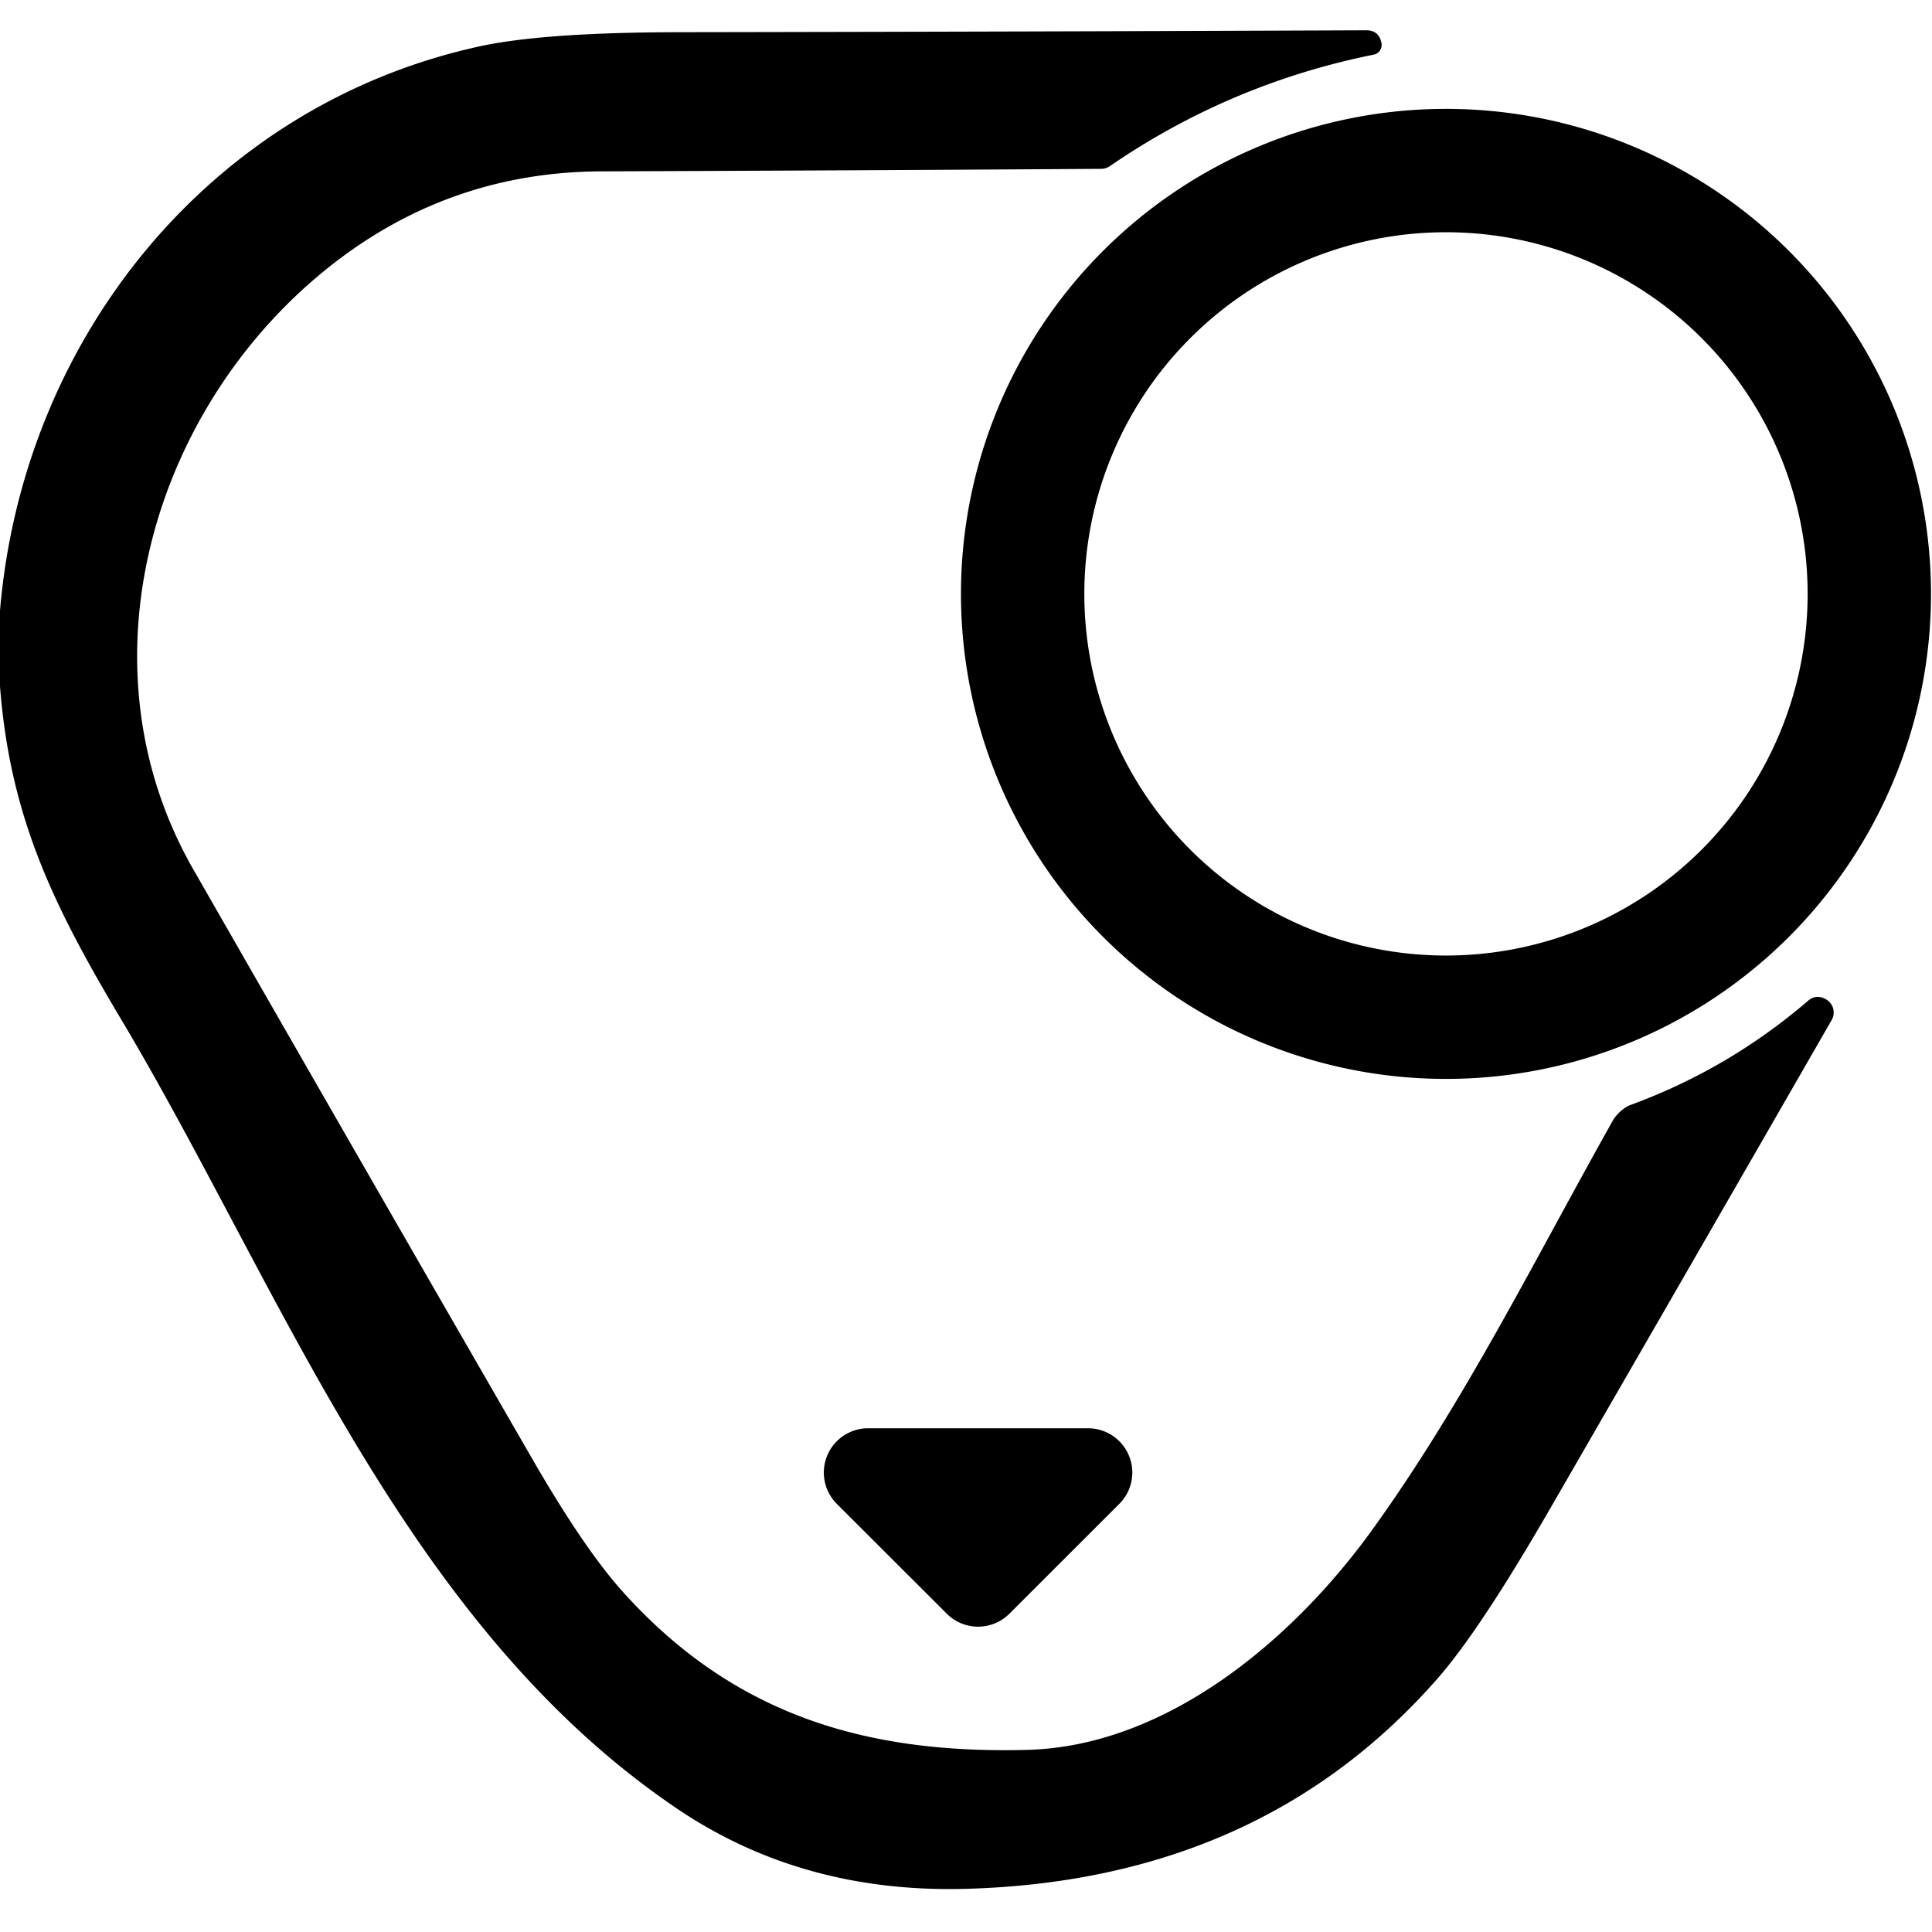
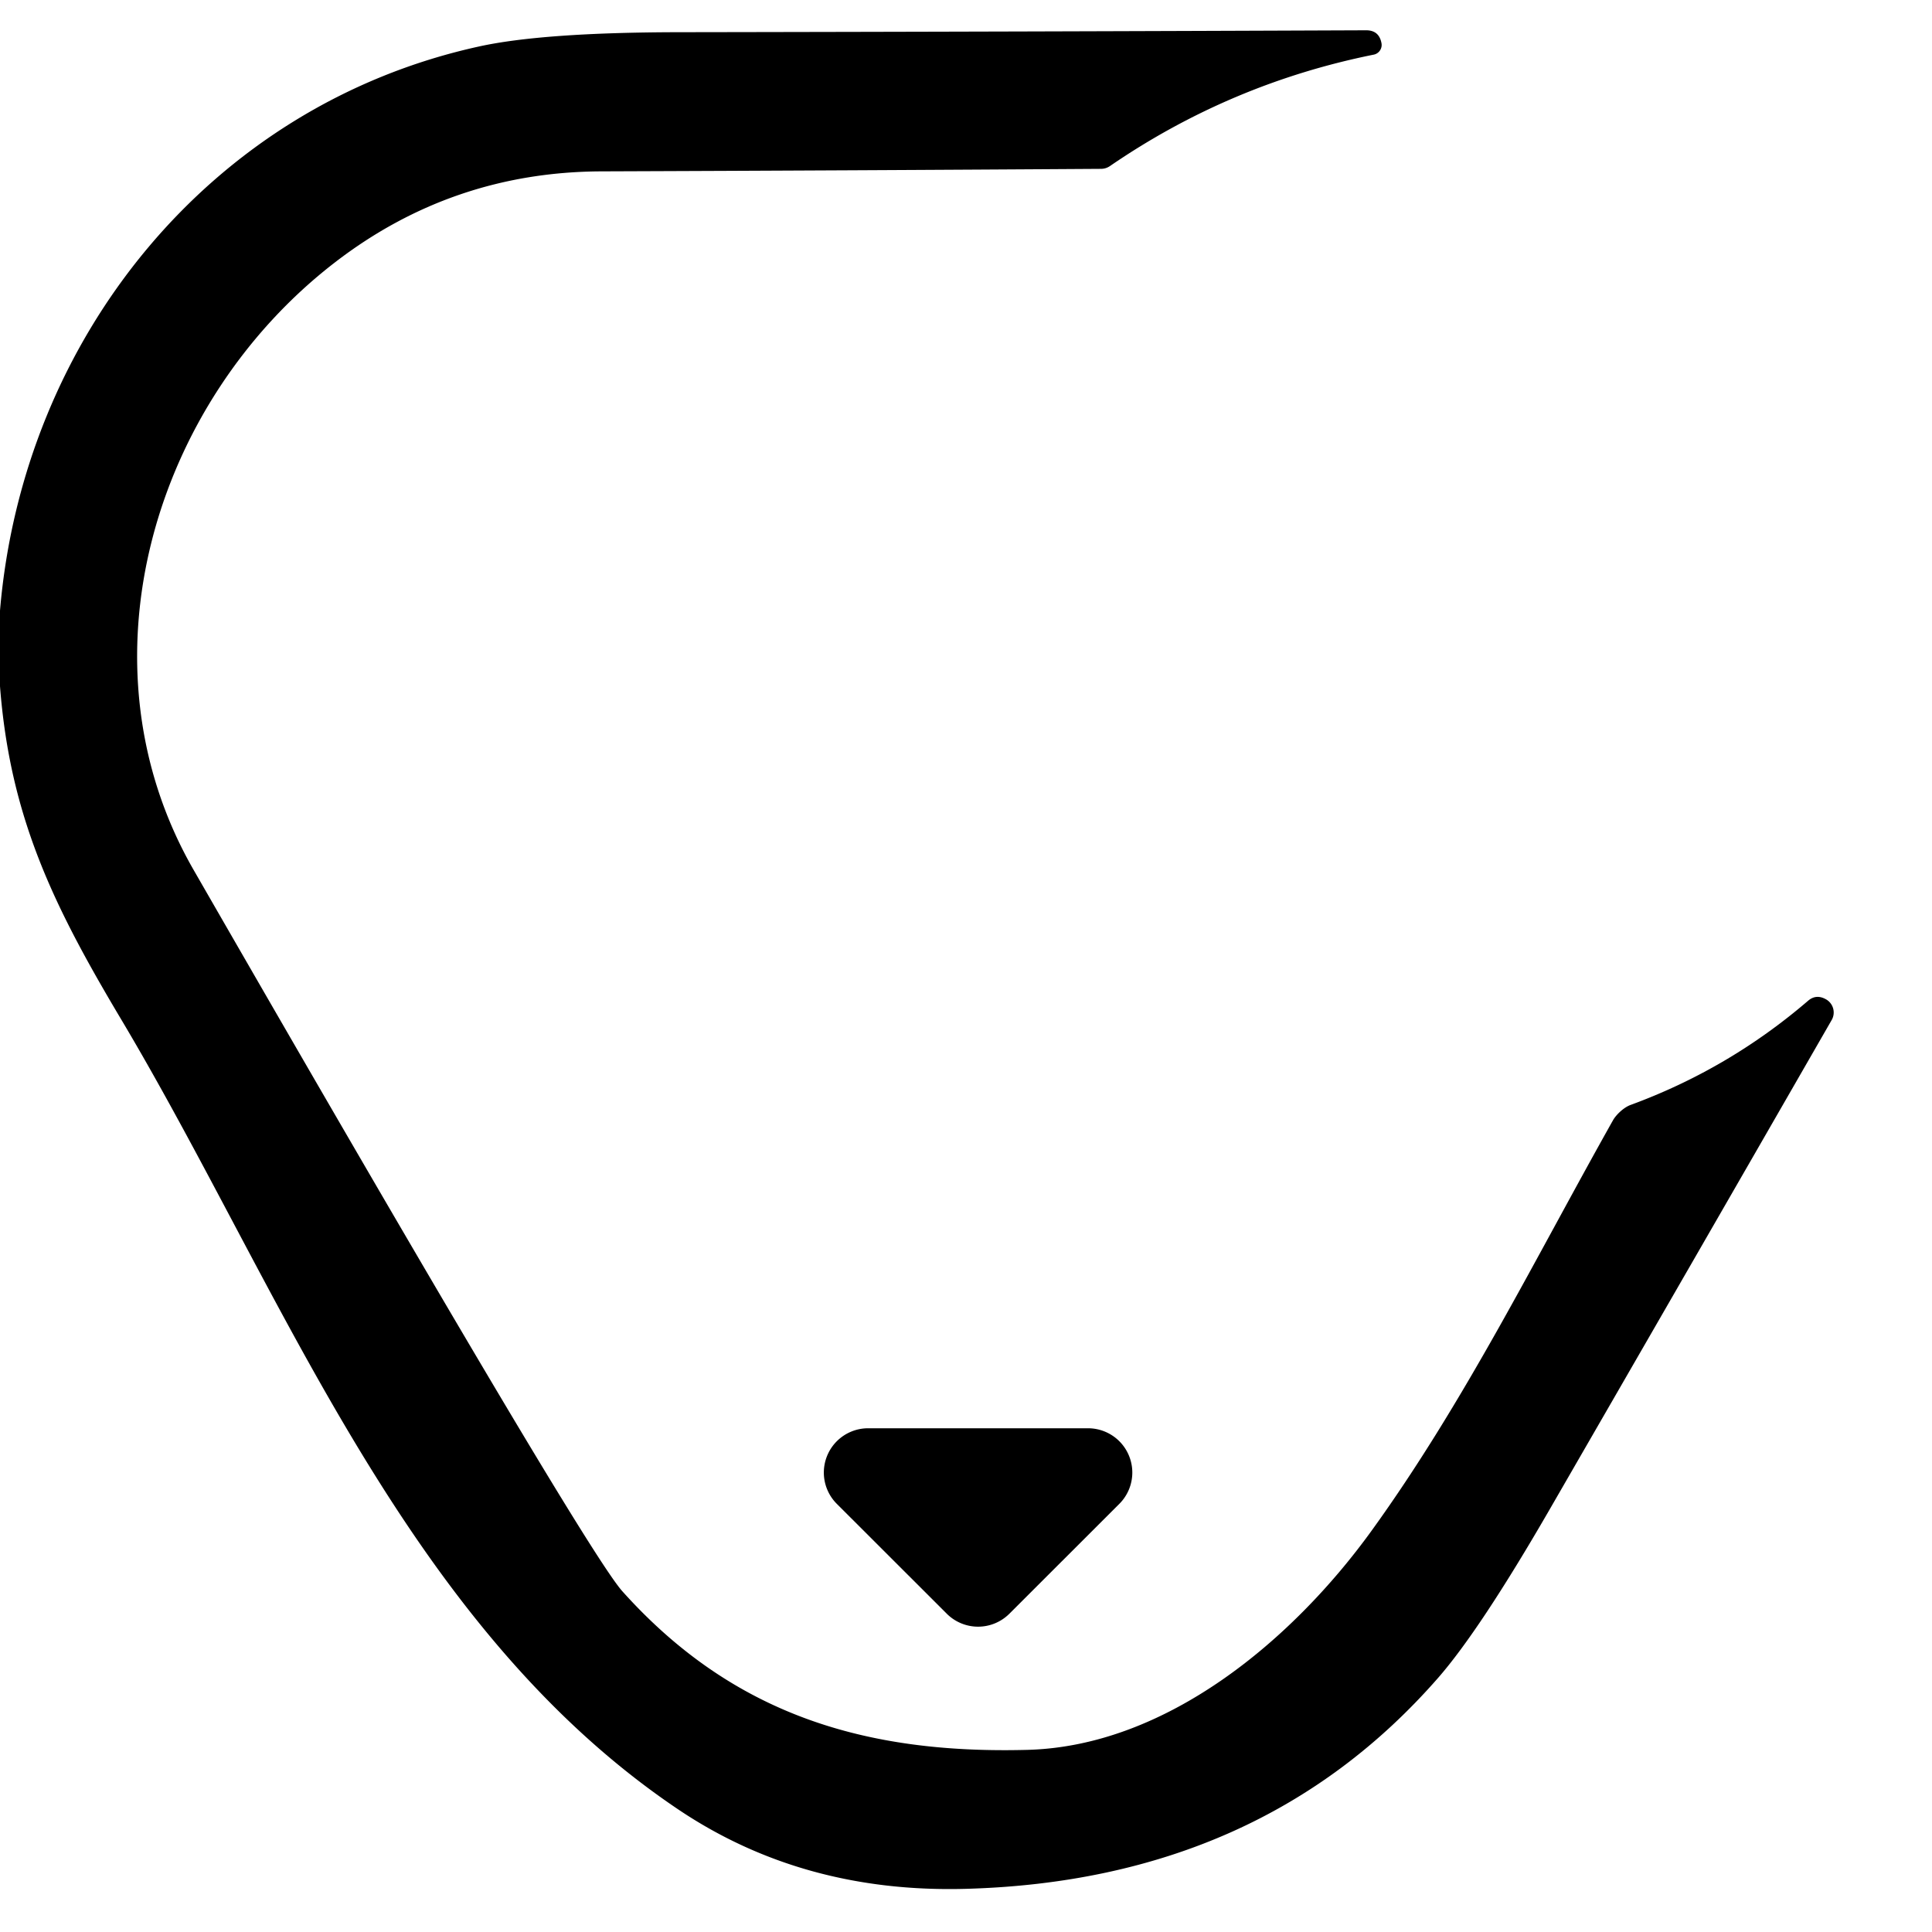
<svg xmlns="http://www.w3.org/2000/svg" viewBox="0.00 0.00 192.00 192.00" version="1.1">
-   <path d="M 0.00 68.20&#10;  L 0.00 60.68&#10;  C 2.28 33.58 20.93 10.47 47.60 4.62&#10;  Q 53.96 3.22 67.49 3.20&#10;  Q 101.62 3.15 135.75 3.01&#10;  Q 137.05 3.00 137.29 4.29&#10;  A 0.98 0.98 0.0 0 1 136.52 5.43&#10;  Q 122.27 8.30 110.31 16.50&#10;  Q 109.90 16.78 109.41 16.78&#10;  Q 84.58 16.94 59.75 17.03&#10;  Q 44.97 17.09 33.32 26.05&#10;  C 15.29 39.92 7.45 65.85 19.20 86.38&#10;  Q 36.02 115.74 52.93 145.04&#10;  Q 58.03 153.87 61.85 158.14&#10;  C 72.89 170.45 86.08 174.32 102.09 173.90&#10;  C 115.93 173.54 128.47 162.98 136.35 152.06&#10;  C 145.58 139.27 152.59 125.03 160.31 111.31&#10;  C 160.61 110.79 161.34 110.07 162.04 109.81&#10;  Q 171.80 106.23 179.69 99.45&#10;  Q 180.50 98.76 181.48 99.32&#10;  A 1.50 1.50 0.0 0 1 182.03 101.37&#10;  Q 168.09 125.61 153.96 150.08&#10;  Q 147.11 161.93 142.94 166.72&#10;  Q 125.32 186.90 95.99 187.71&#10;  Q 79.78 188.16 67.36 179.79&#10;  C 40.15 161.45 28.00 128.07 12.01 101.25&#10;  C 5.31 90.01 1.00 81.21 0.00 68.20&#10;  Z" fill="#000000" />
-   <path d="M 191.90 59.02&#10;  A 48.20 48.20 0.0 0 1 143.70 107.22&#10;  A 48.20 48.20 0.0 0 1 95.50 59.02&#10;  A 48.20 48.20 0.0 0 1 143.70 10.82&#10;  A 48.20 48.20 0.0 0 1 191.90 59.02&#10;  Z&#10;  M 179.64 59.02&#10;  A 35.94 35.94 0.0 0 0 143.70 23.08&#10;  A 35.94 35.94 0.0 0 0 107.76 59.02&#10;  A 35.94 35.94 0.0 0 0 143.70 94.96&#10;  A 35.94 35.94 0.0 0 0 179.64 59.02&#10;  Z" fill="#000000" />
+   <path d="M 0.00 68.20&#10;  L 0.00 60.68&#10;  C 2.28 33.58 20.93 10.47 47.60 4.62&#10;  Q 53.96 3.22 67.49 3.20&#10;  Q 101.62 3.15 135.75 3.01&#10;  Q 137.05 3.00 137.29 4.29&#10;  A 0.98 0.98 0.0 0 1 136.52 5.43&#10;  Q 122.27 8.30 110.31 16.50&#10;  Q 109.90 16.78 109.41 16.78&#10;  Q 84.58 16.94 59.75 17.03&#10;  Q 44.97 17.09 33.32 26.05&#10;  C 15.29 39.92 7.45 65.85 19.20 86.38&#10;  Q 58.03 153.87 61.85 158.14&#10;  C 72.89 170.45 86.08 174.32 102.09 173.90&#10;  C 115.93 173.54 128.47 162.98 136.35 152.06&#10;  C 145.58 139.27 152.59 125.03 160.31 111.31&#10;  C 160.61 110.79 161.34 110.07 162.04 109.81&#10;  Q 171.80 106.23 179.69 99.45&#10;  Q 180.50 98.76 181.48 99.32&#10;  A 1.50 1.50 0.0 0 1 182.03 101.37&#10;  Q 168.09 125.61 153.96 150.08&#10;  Q 147.11 161.93 142.94 166.72&#10;  Q 125.32 186.90 95.99 187.71&#10;  Q 79.78 188.16 67.36 179.79&#10;  C 40.15 161.45 28.00 128.07 12.01 101.25&#10;  C 5.31 90.01 1.00 81.21 0.00 68.20&#10;  Z" fill="#000000" />
  <path d="M 111.24 149.45&#10;  L 100.31 160.37&#10;  A 4.40 4.40 0.0 0 1 94.09 160.37&#10;  L 83.16 149.45&#10;  A 4.40 4.40 0.0 0 1 86.28 141.94&#10;  L 108.12 141.94&#10;  A 4.40 4.40 0.0 0 1 111.24 149.45&#10;  Z" fill="#000000" />
</svg>